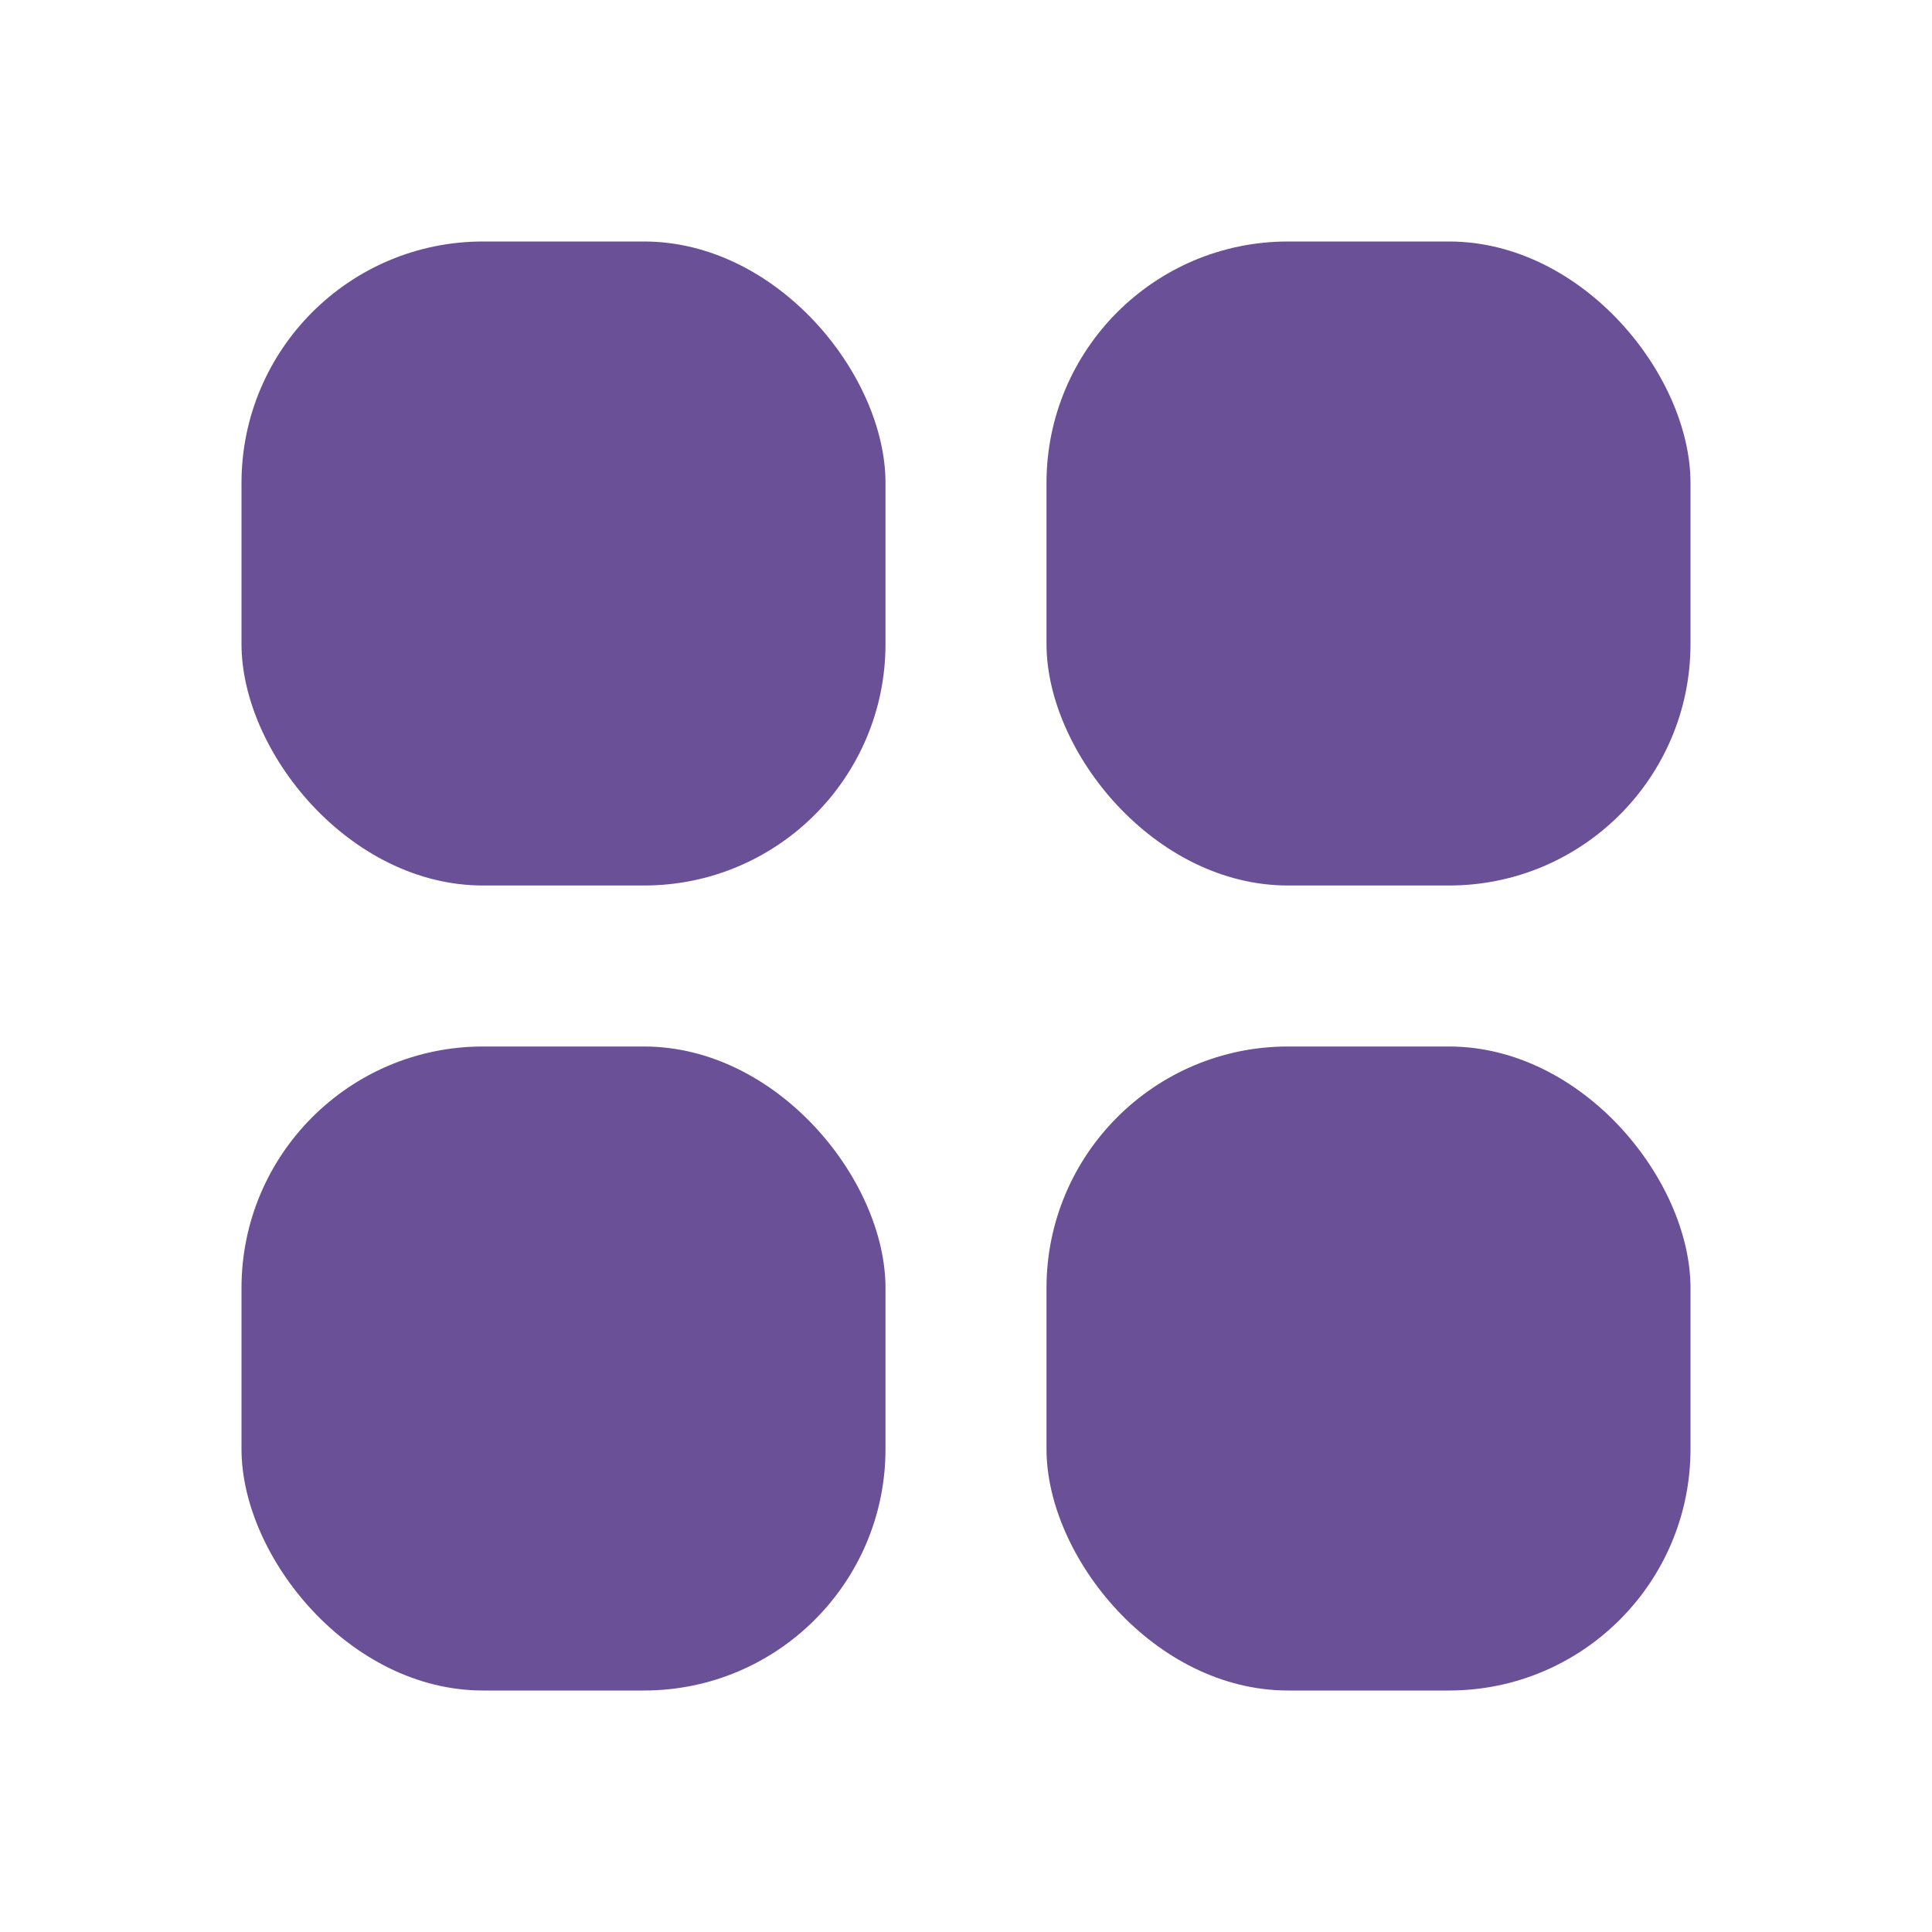
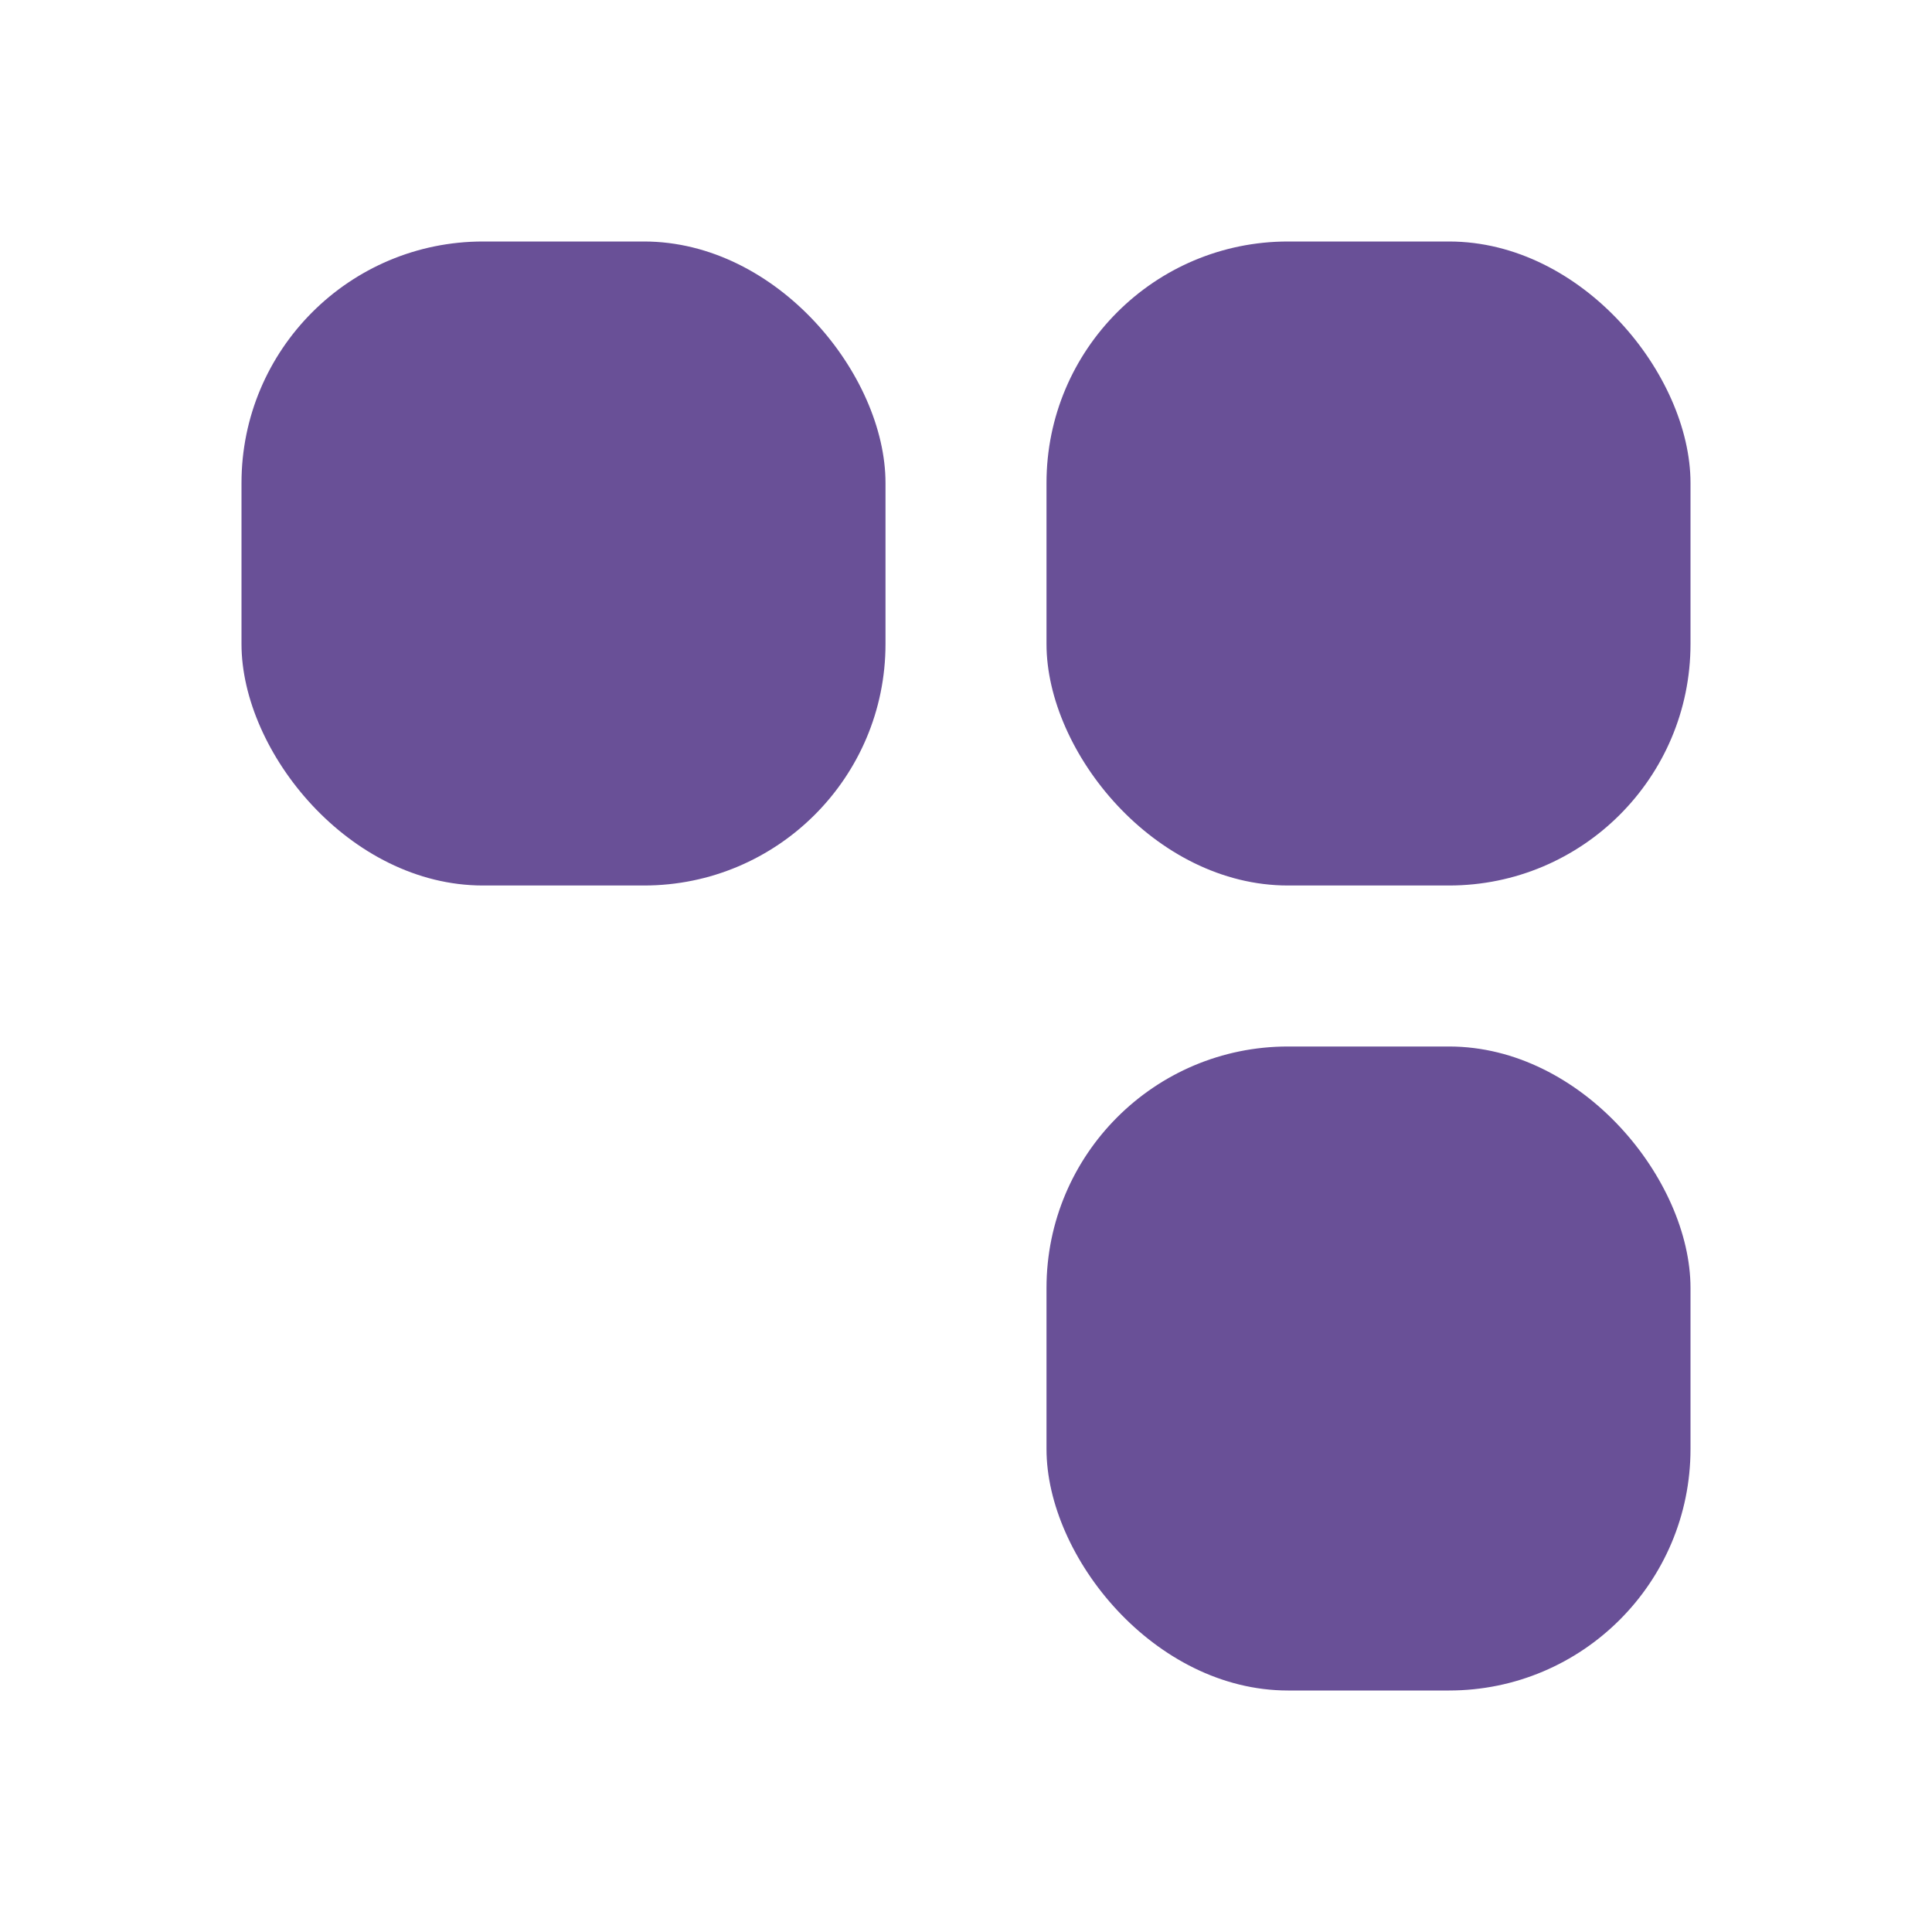
<svg xmlns="http://www.w3.org/2000/svg" width="24" height="24" viewBox="0 0 24 24" fill="none">
  <rect x="3" y="3" width="8" height="8" rx="3" fill="#695097" />
-   <rect x="3" y="13" width="8" height="8" rx="3" fill="#695097" />
  <rect x="13" y="3" width="8" height="8" rx="3" fill="#695097" />
  <rect x="13" y="13" width="8" height="8" rx="3" fill="#695097" />
</svg>